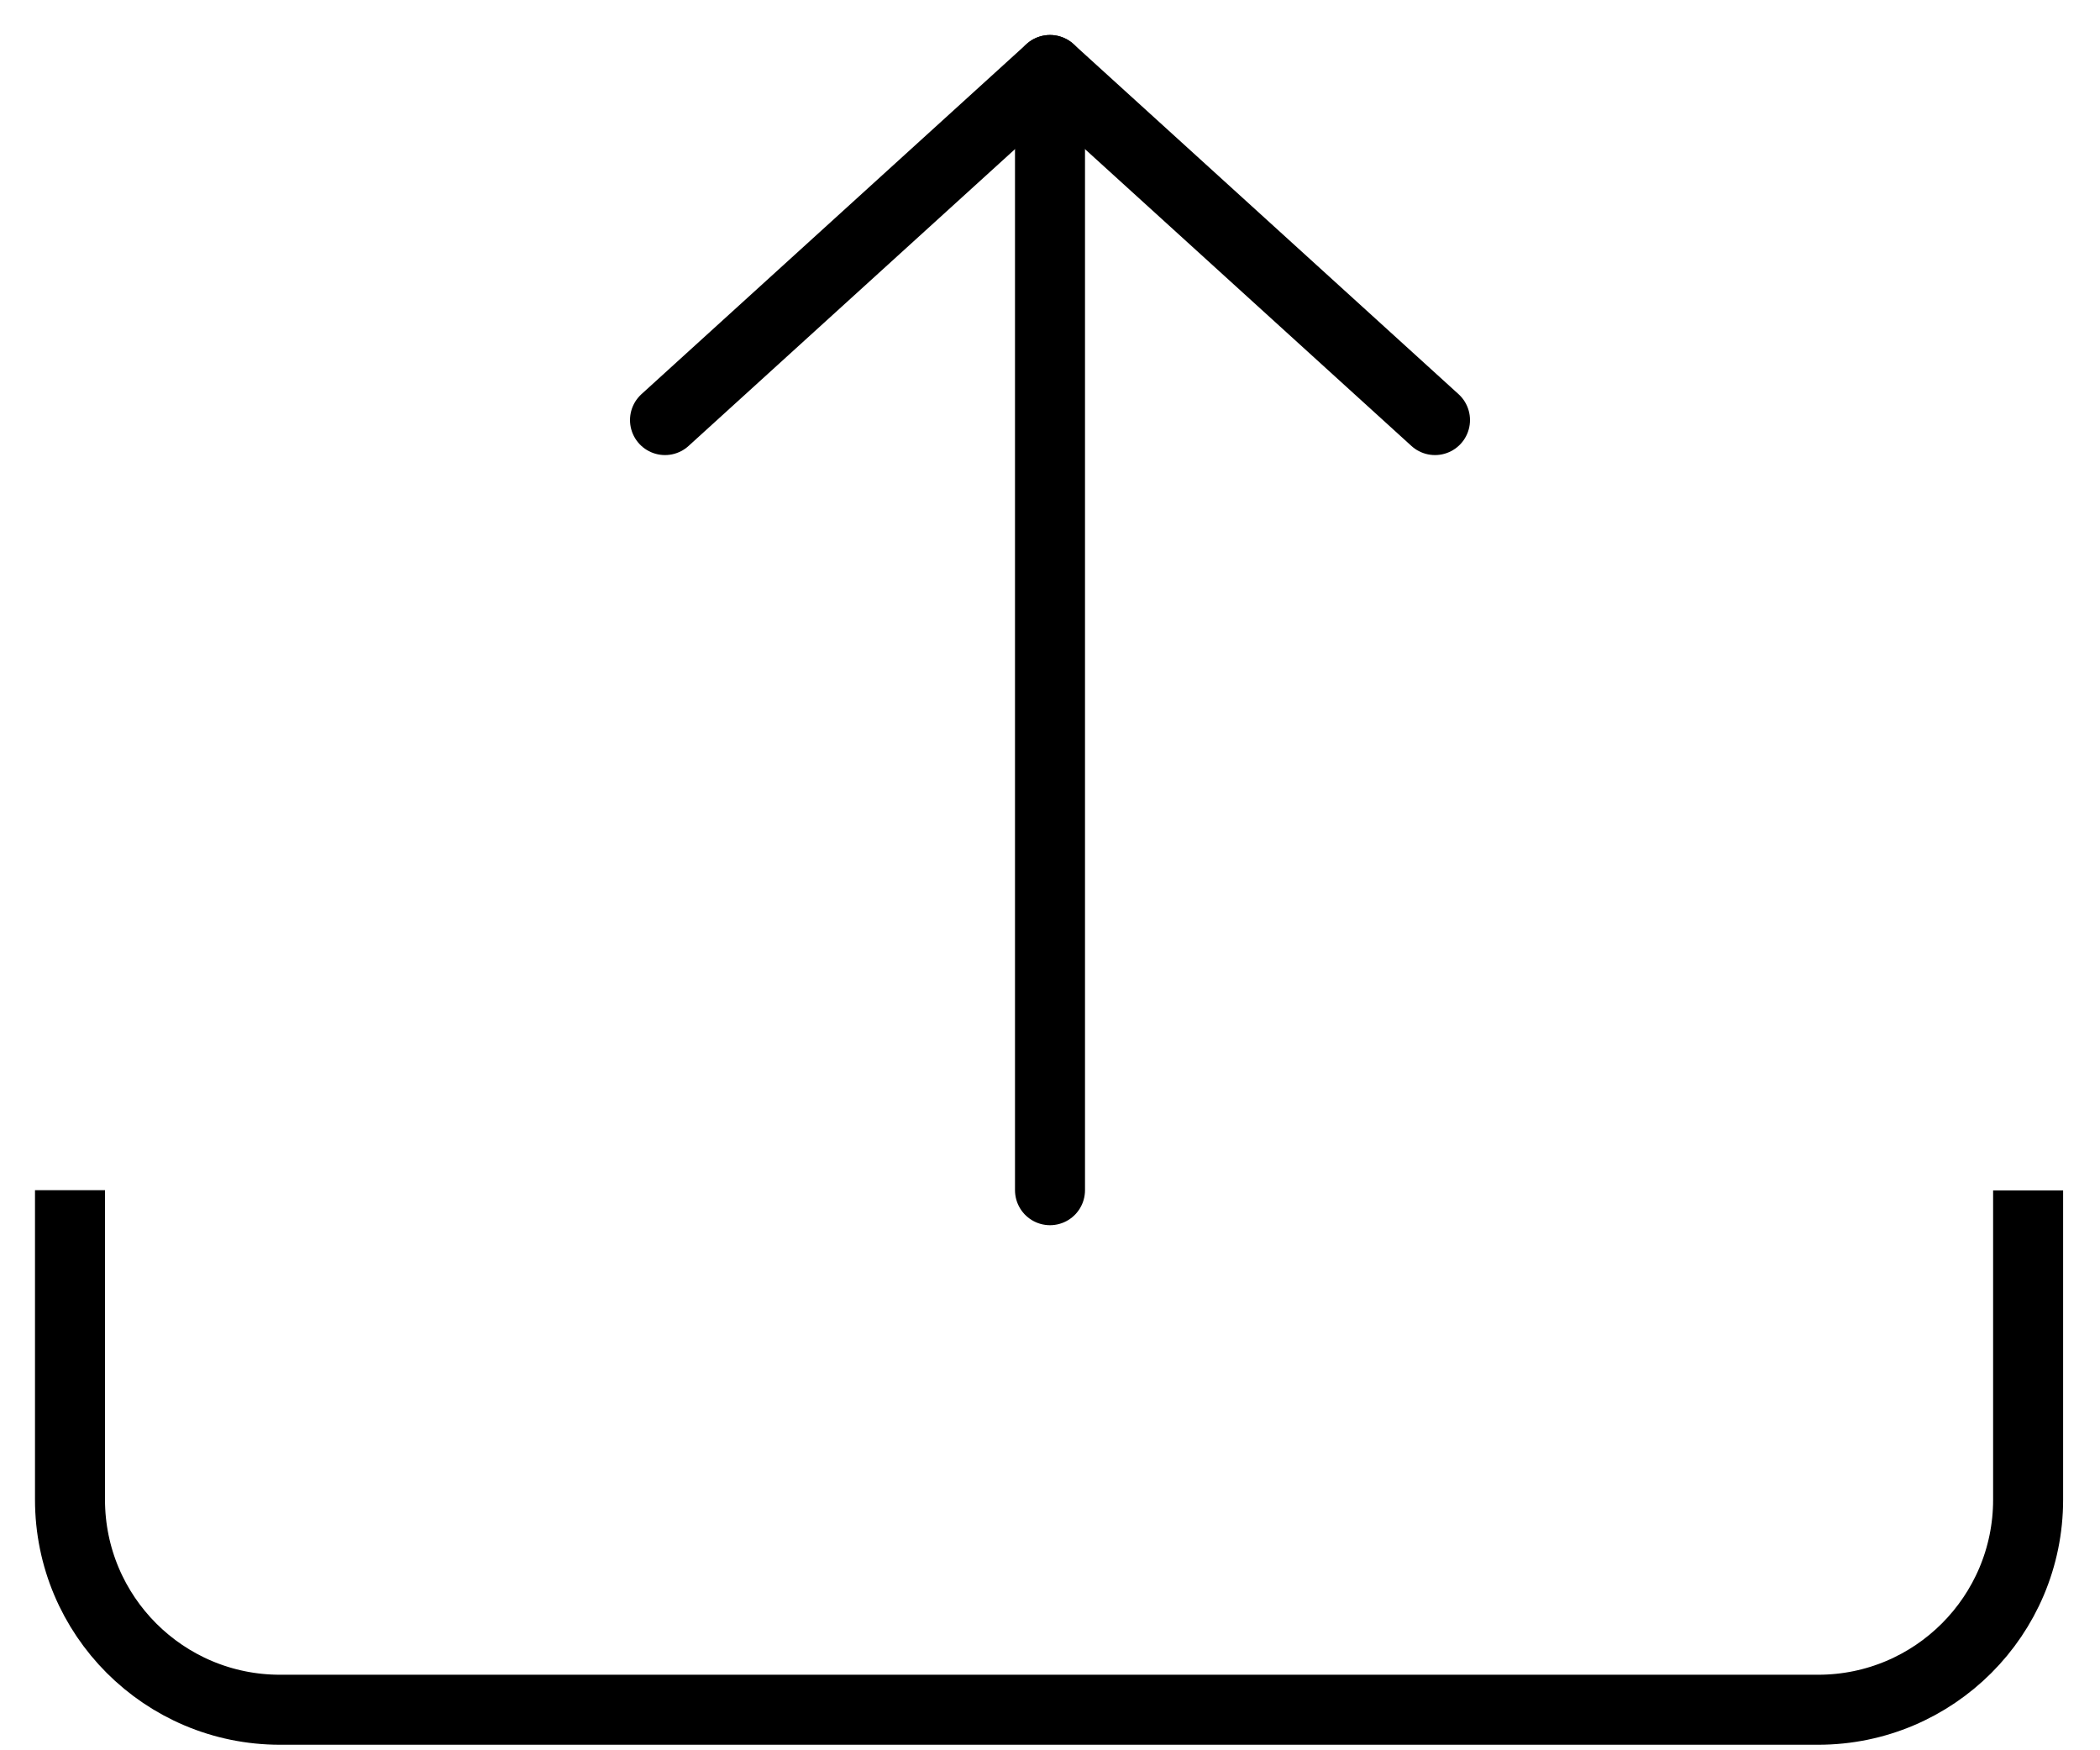
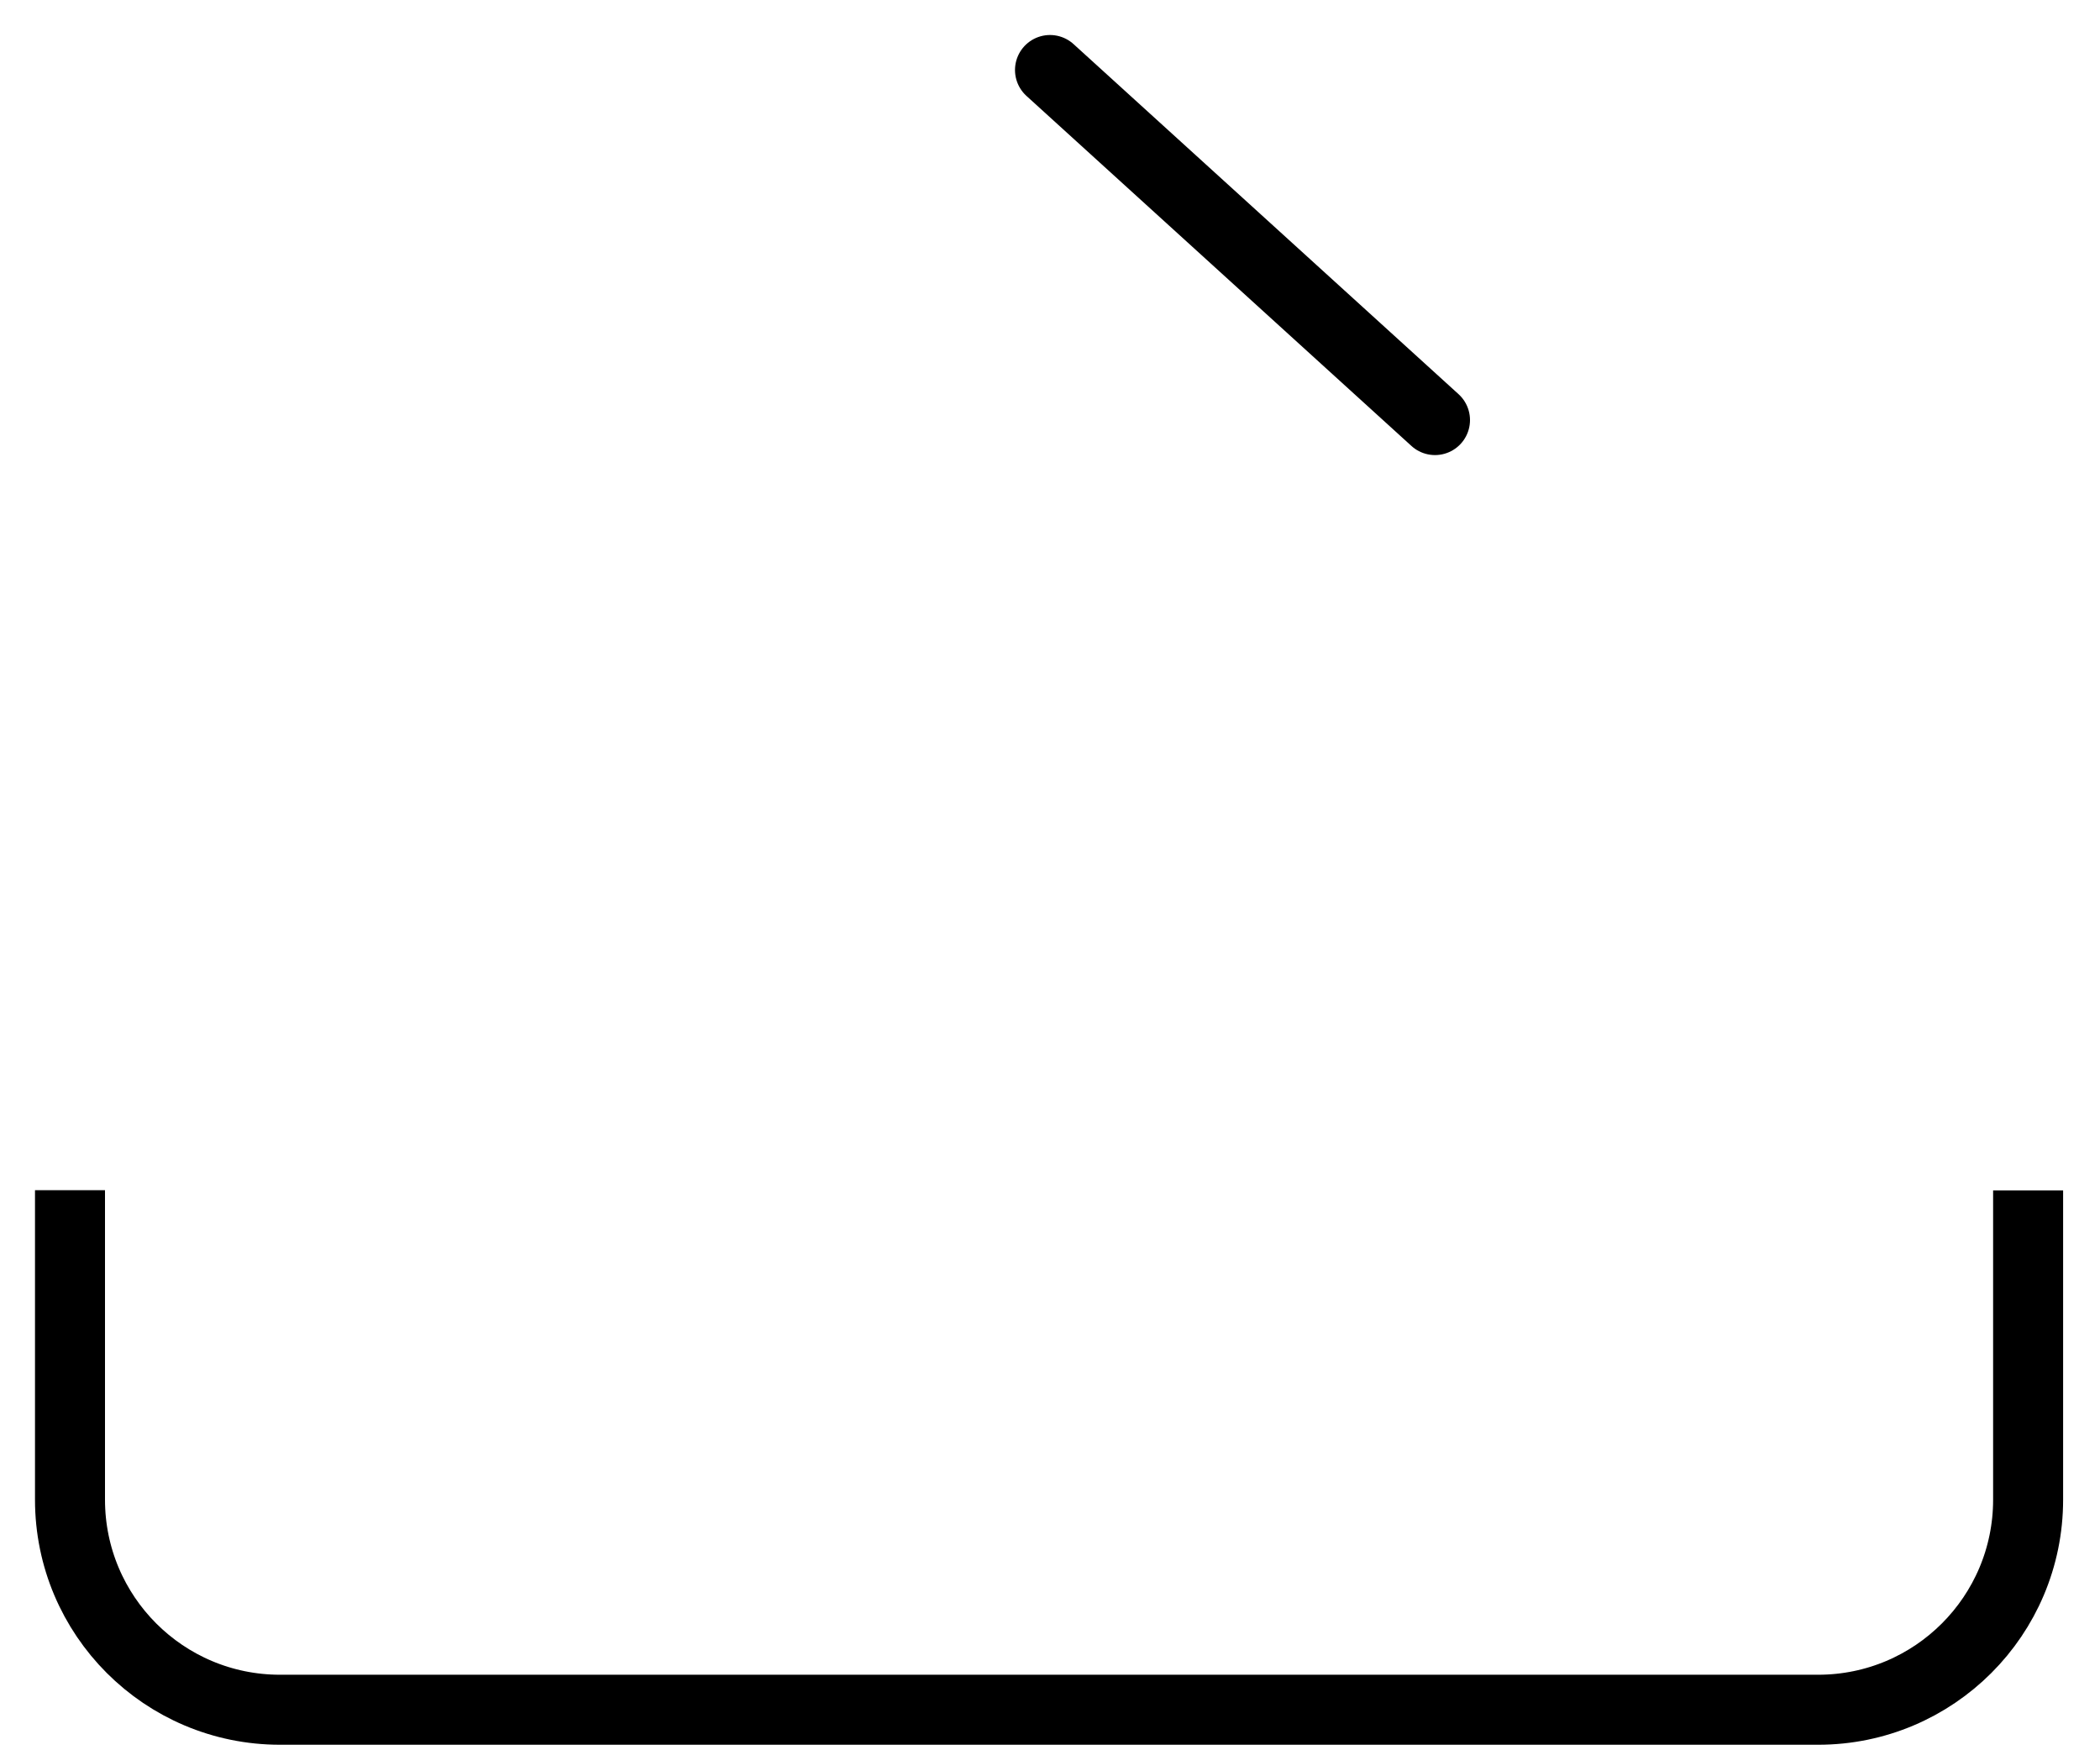
<svg xmlns="http://www.w3.org/2000/svg" width="30px" height="25px" viewBox="0 0 30 25" version="1.1">
  <title>Group 12</title>
  <g id="-Page" stroke="none" stroke-width="1" fill="none" fill-rule="evenodd">
    <g id="File-Transfer" transform="translate(-1027, -212)" stroke="#000000">
      <g id="Group-3" transform="translate(1028, 169)">
        <g id="Group-12" transform="translate(0, 44)">
          <path d="M27.973,16.003 L27.973,20.421 C27.973,22.078 26.63,23.421 24.973,23.421 L3,23.421 C1.343,23.421 0,22.078 0,20.421 L0,16" id="Path" />
-           <line x1="14" y1="16" x2="14" y2="0.5" id="Line-3" stroke-linecap="round" stroke-linejoin="round" />
          <line x1="14" y1="5" x2="19.5" y2="0" id="Line-3" stroke-linecap="round" stroke-linejoin="round" transform="translate(17, 2.5) scale(1, -1) translate(-17, -2.5) " />
-           <line x1="8" y1="5" x2="13.5" y2="0" id="Line-3" stroke-linecap="round" stroke-linejoin="round" transform="translate(11, 2.5) scale(-1, -1) translate(-11, -2.5) " />
        </g>
      </g>
    </g>
  </g>
</svg>